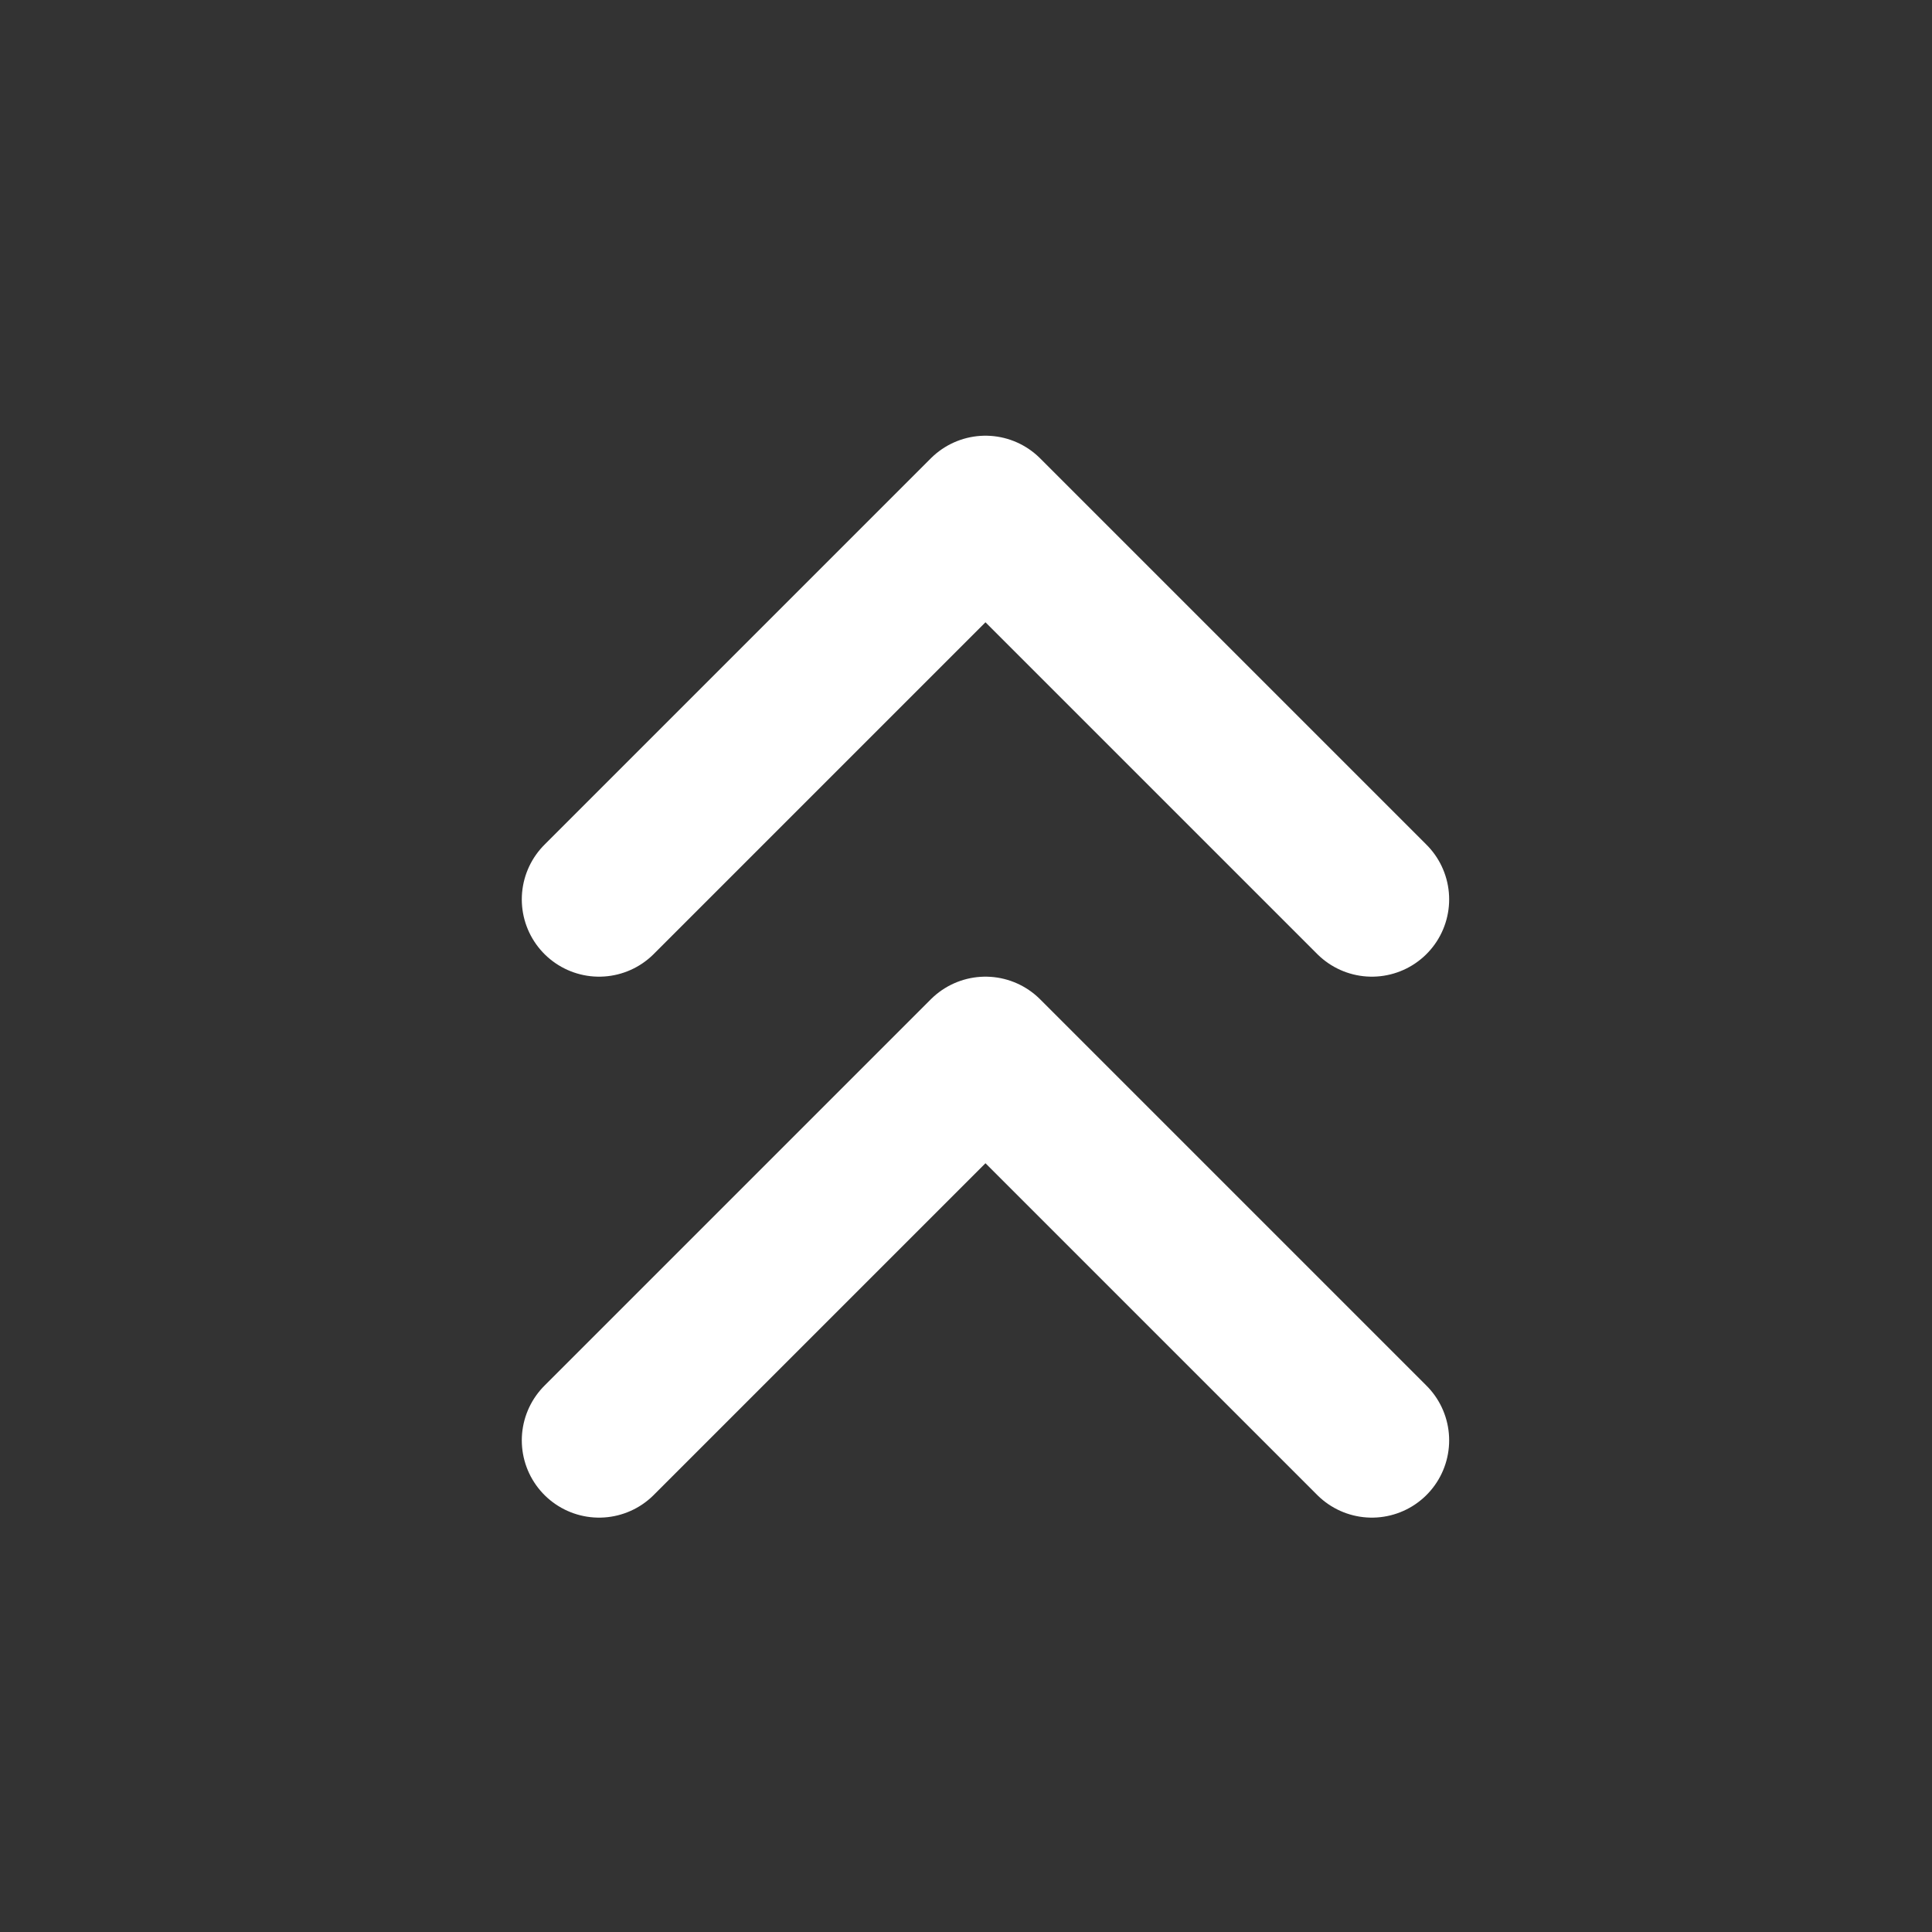
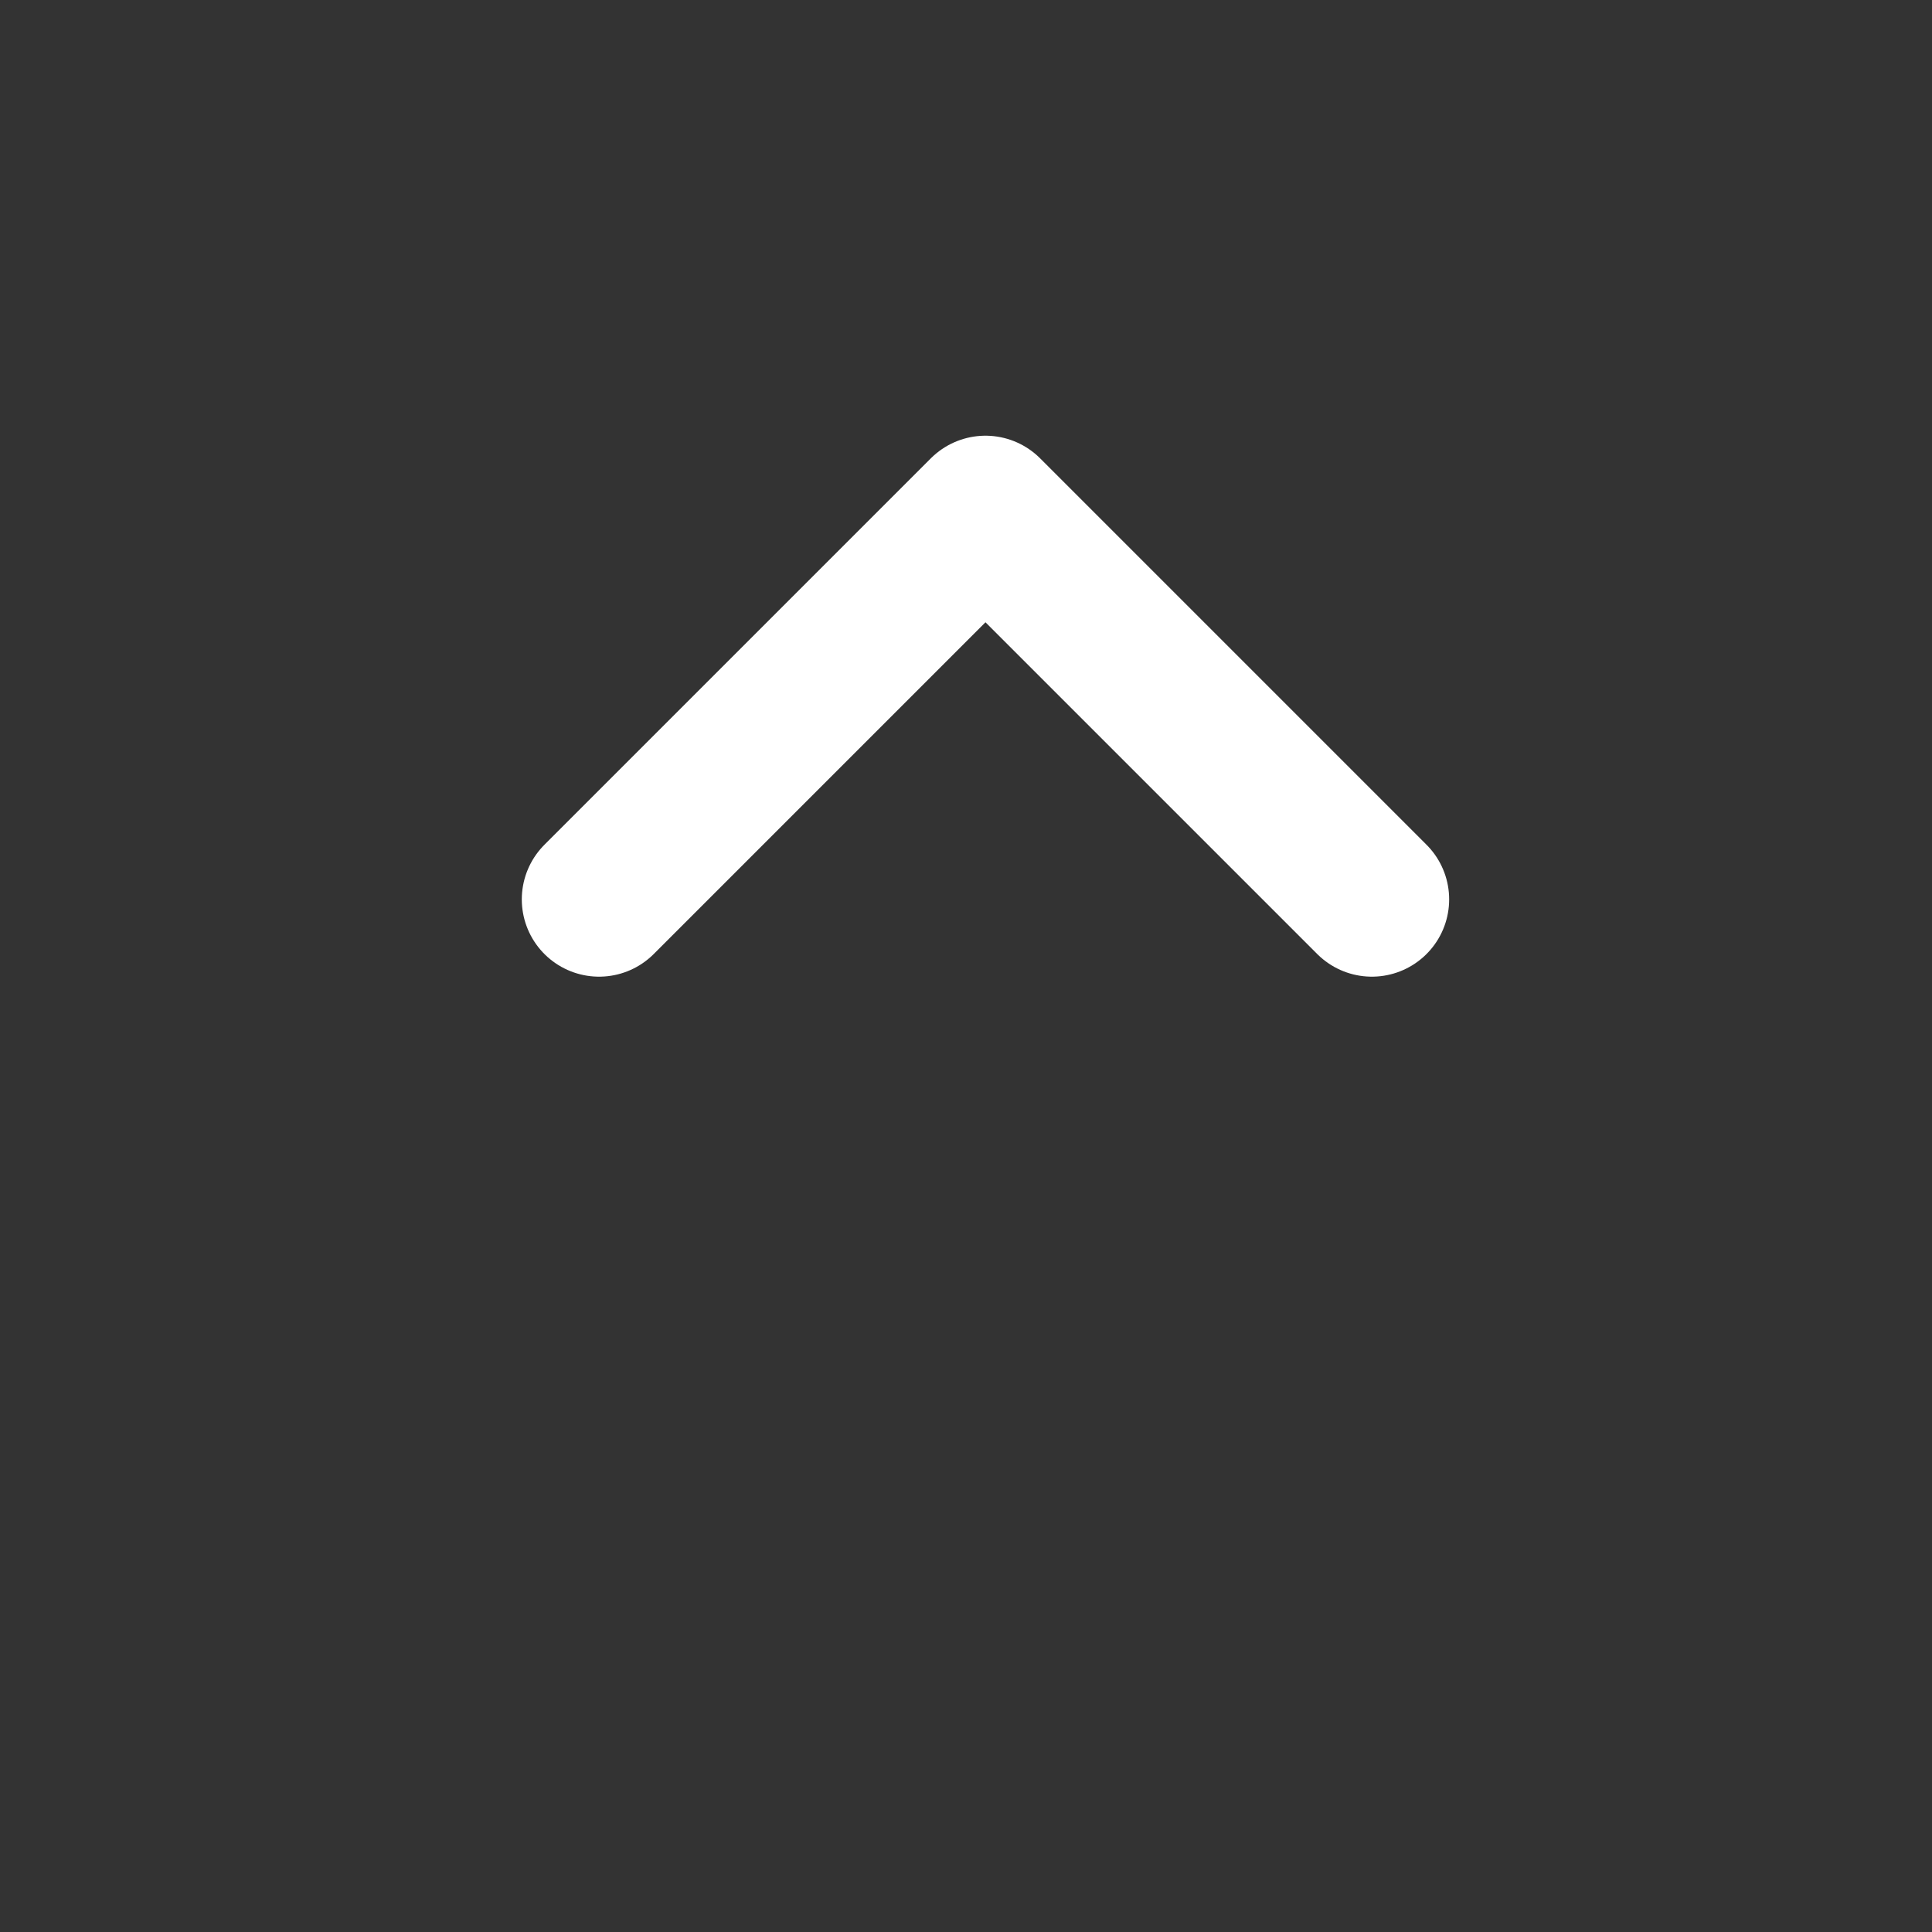
<svg xmlns="http://www.w3.org/2000/svg" width="25" height="25" viewBox="0 0 25 25" fill="none">
  <rect x="0" y="0" width="25" height="25" fill="#333333" stroke="none" />
  <path d="M17.752 11.638L12.752 6.638L7.752 11.638" stroke="white" stroke-width="2" stroke-linecap="round" stroke-linejoin="round" />
-   <path d="M17.752 18.638L12.752 13.638L7.752 18.638" stroke="white" stroke-width="2" stroke-linecap="round" stroke-linejoin="round" />
</svg>